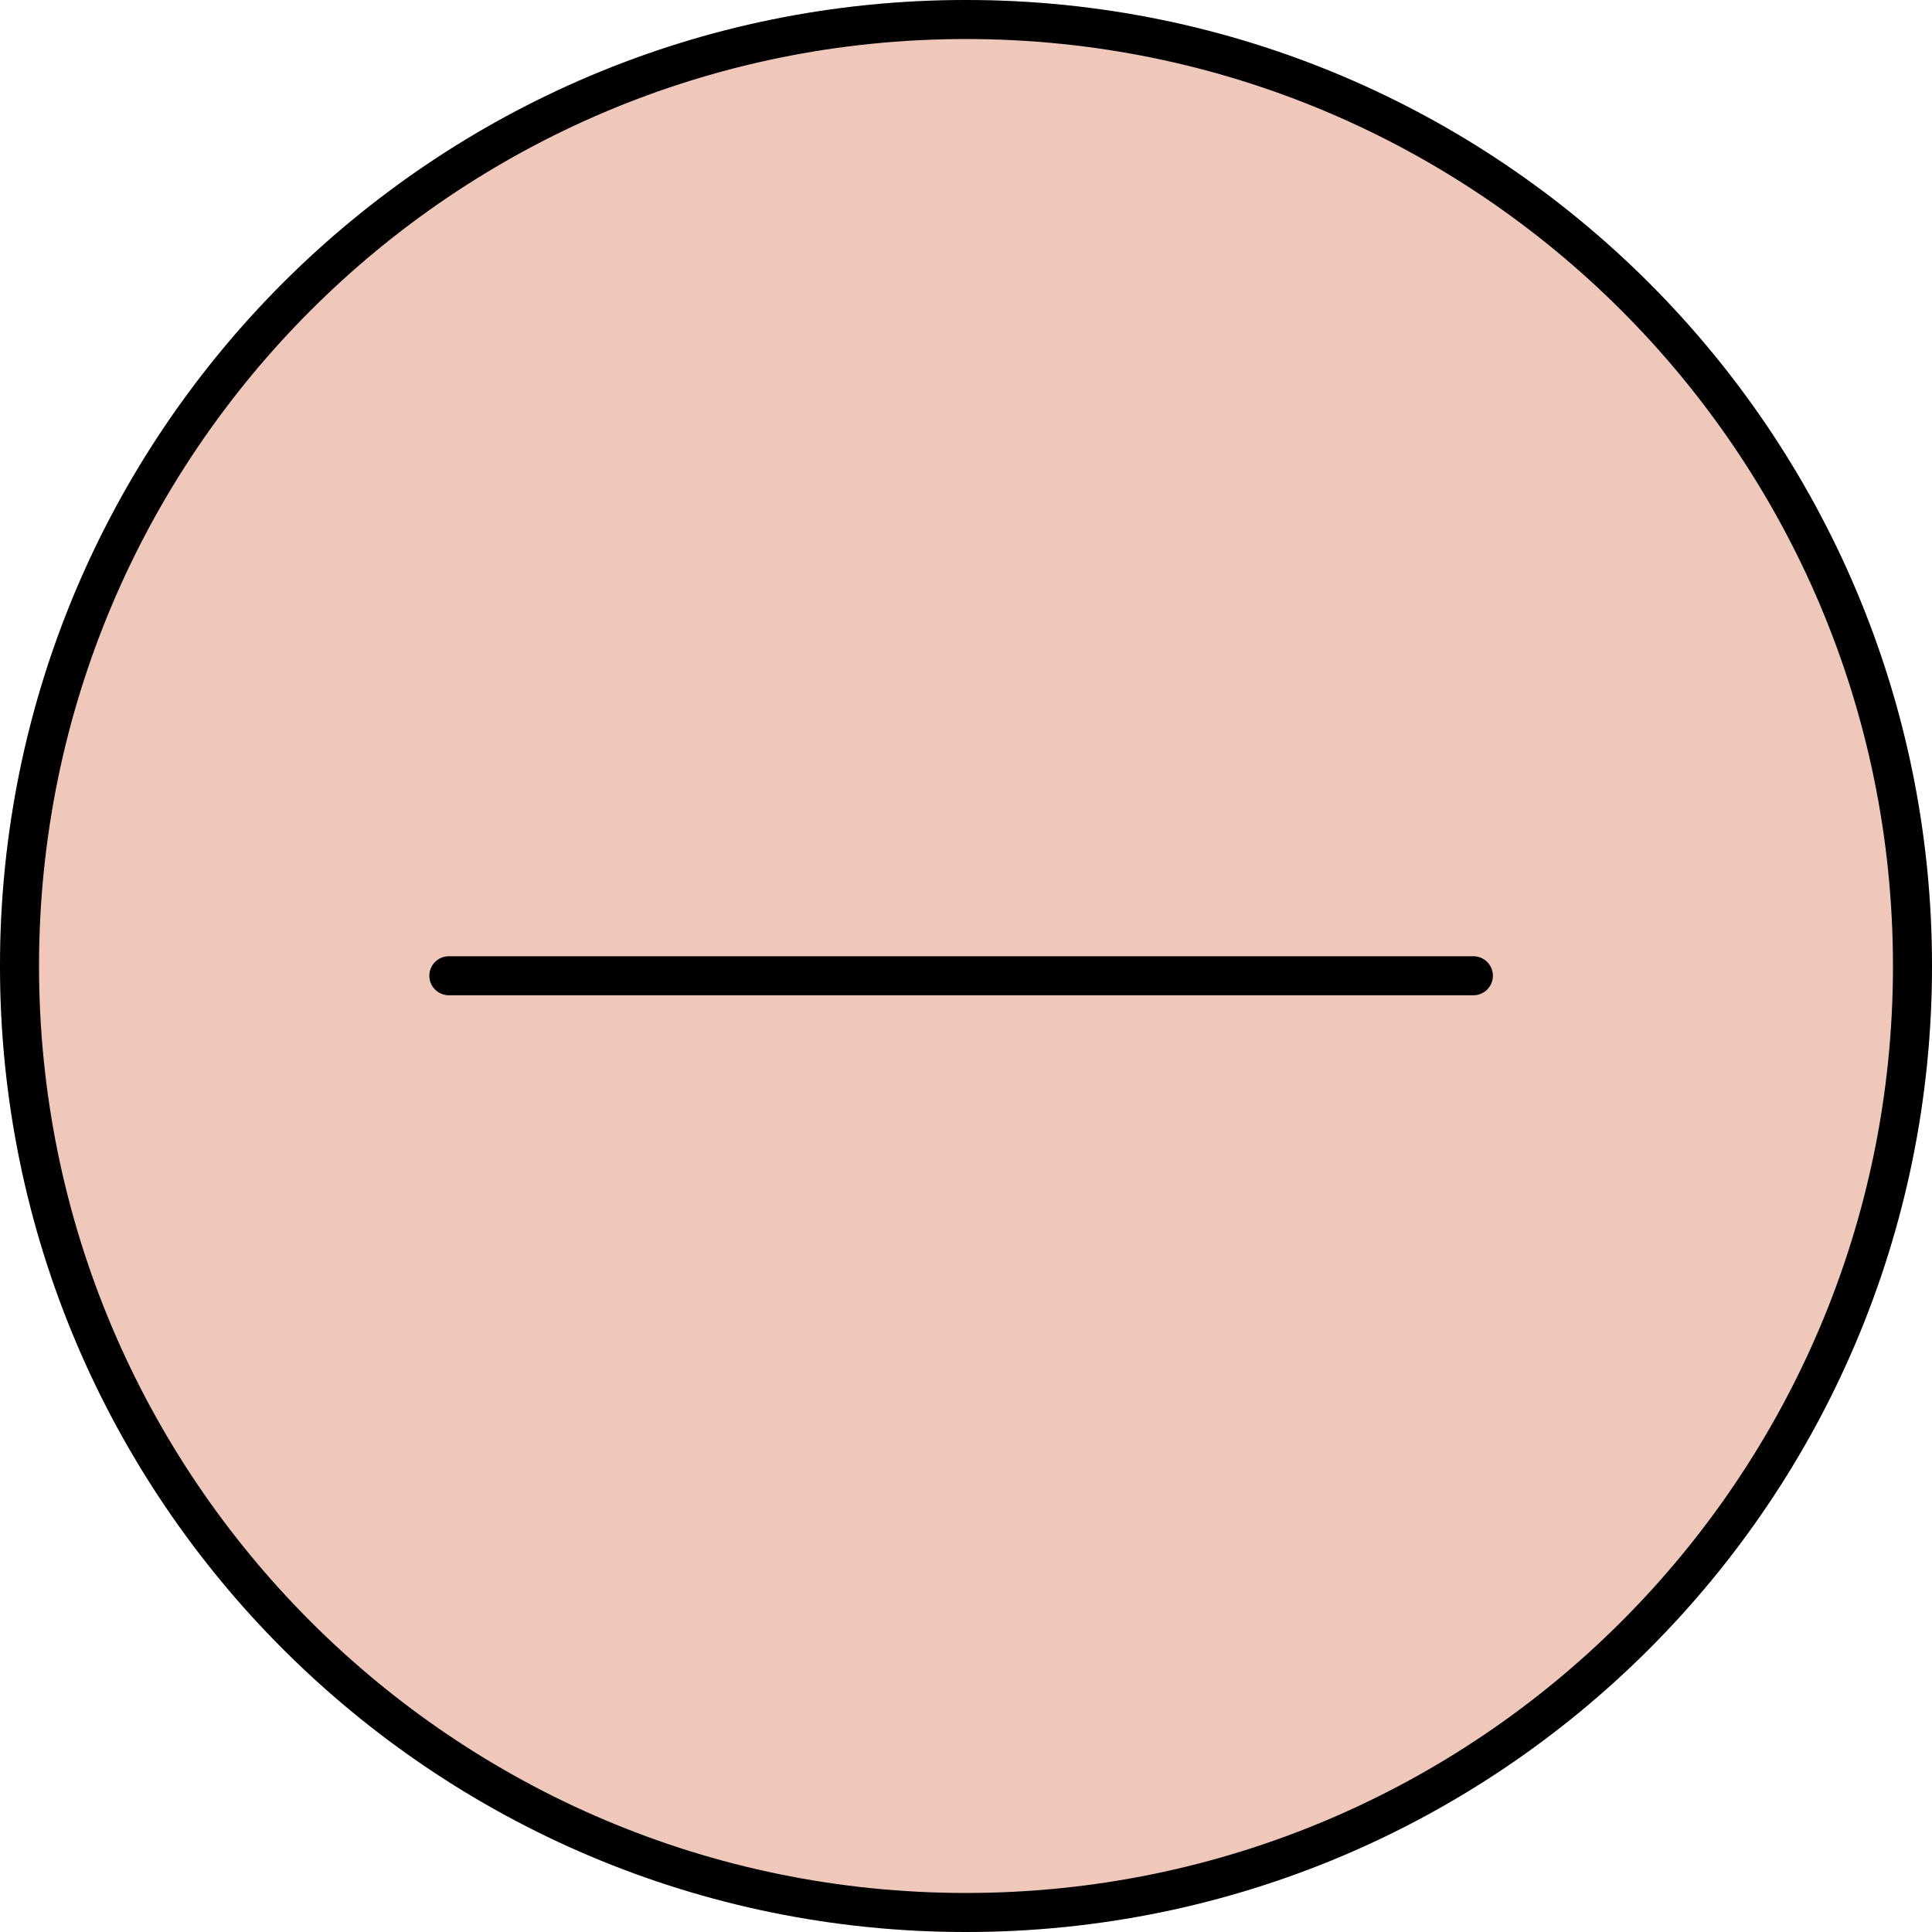
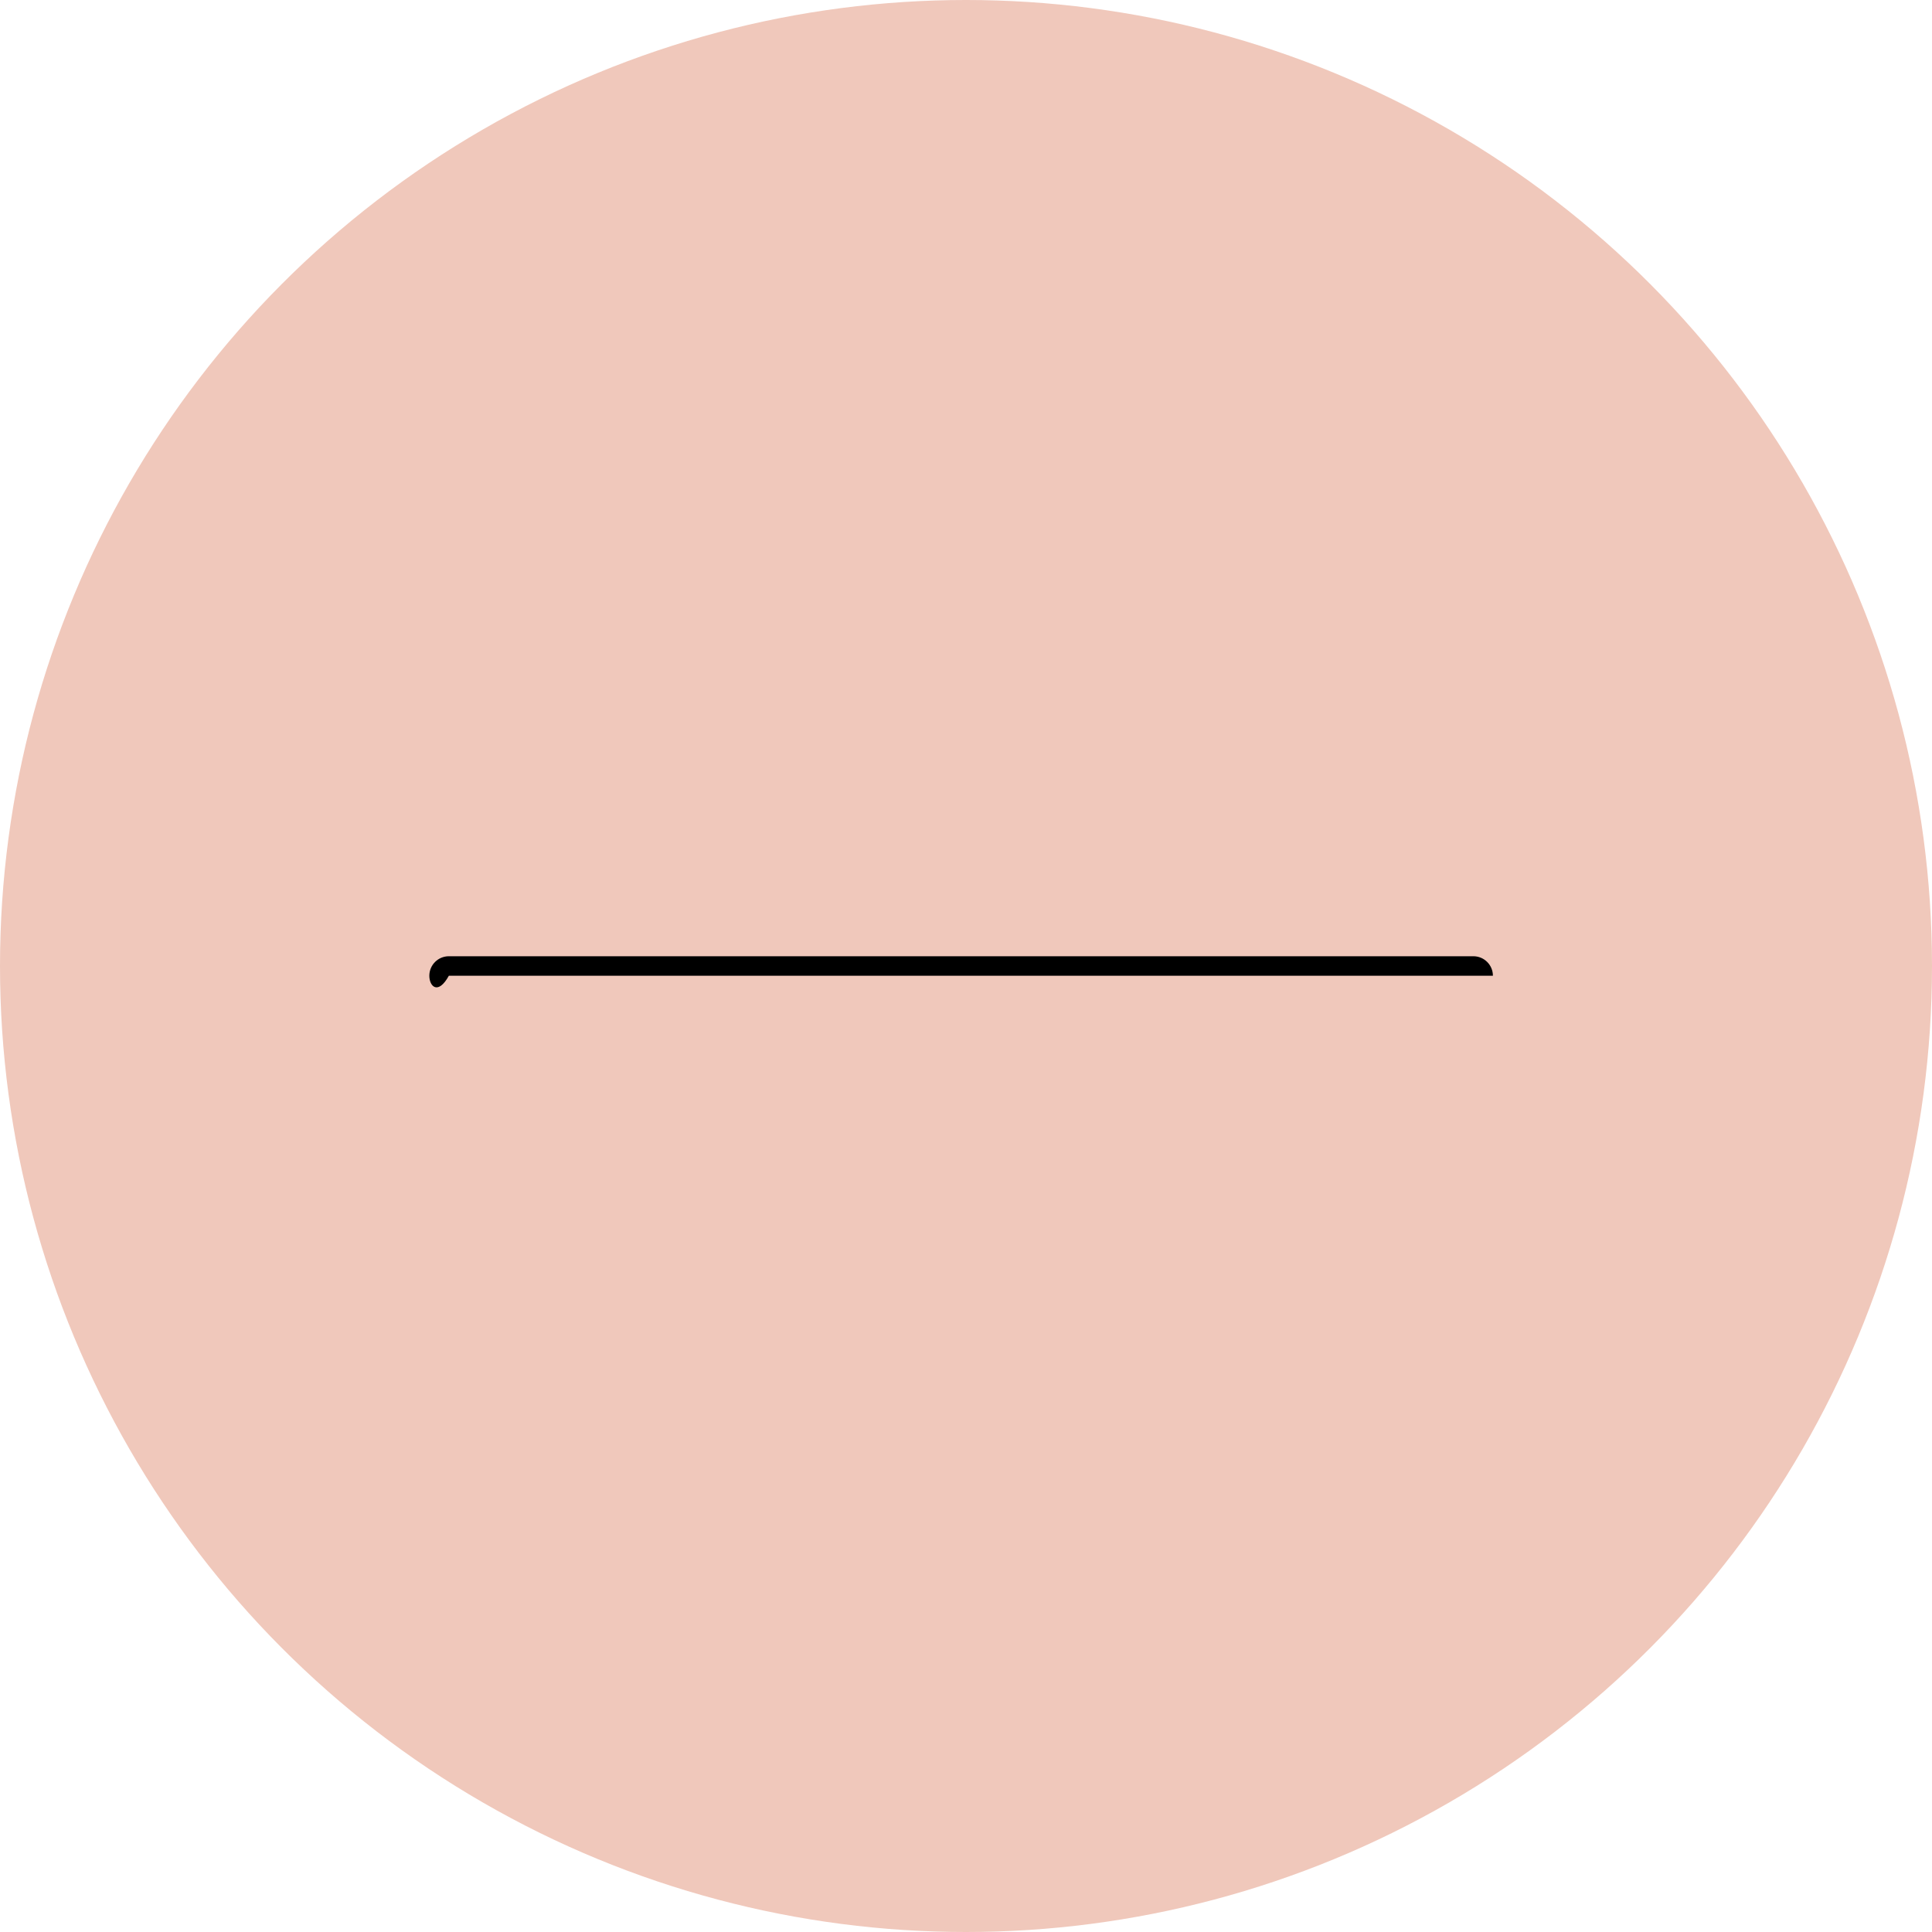
<svg xmlns="http://www.w3.org/2000/svg" width="99" height="99" viewBox="0 0 99 99" fill="none">
  <circle cx="49.5" cy="49.5" r="49.5" fill="#F0C8BB" />
-   <path fill-rule="evenodd" clip-rule="evenodd" d="M49.5 97C75.734 97 97 75.734 97 49.5C97 23.267 75.734 2 49.5 2C23.267 2 2 23.267 2 49.5C2 75.734 23.267 97 49.5 97ZM49.5 99C76.838 99 99 76.838 99 49.5C99 22.162 76.838 0 49.5 0C22.162 0 0 22.162 0 49.5C0 76.838 22.162 99 49.5 99Z" fill="black" />
-   <path fill-rule="evenodd" clip-rule="evenodd" d="M22 50C22 49.448 22.448 49 23 49H75.5C76.052 49 76.5 49.448 76.5 50C76.5 50.552 76.052 51 75.5 51H23C22.448 51 22 50.552 22 50Z" fill="black" />
+   <path fill-rule="evenodd" clip-rule="evenodd" d="M22 50C22 49.448 22.448 49 23 49H75.5C76.052 49 76.5 49.448 76.5 50H23C22.448 51 22 50.552 22 50Z" fill="black" />
</svg>